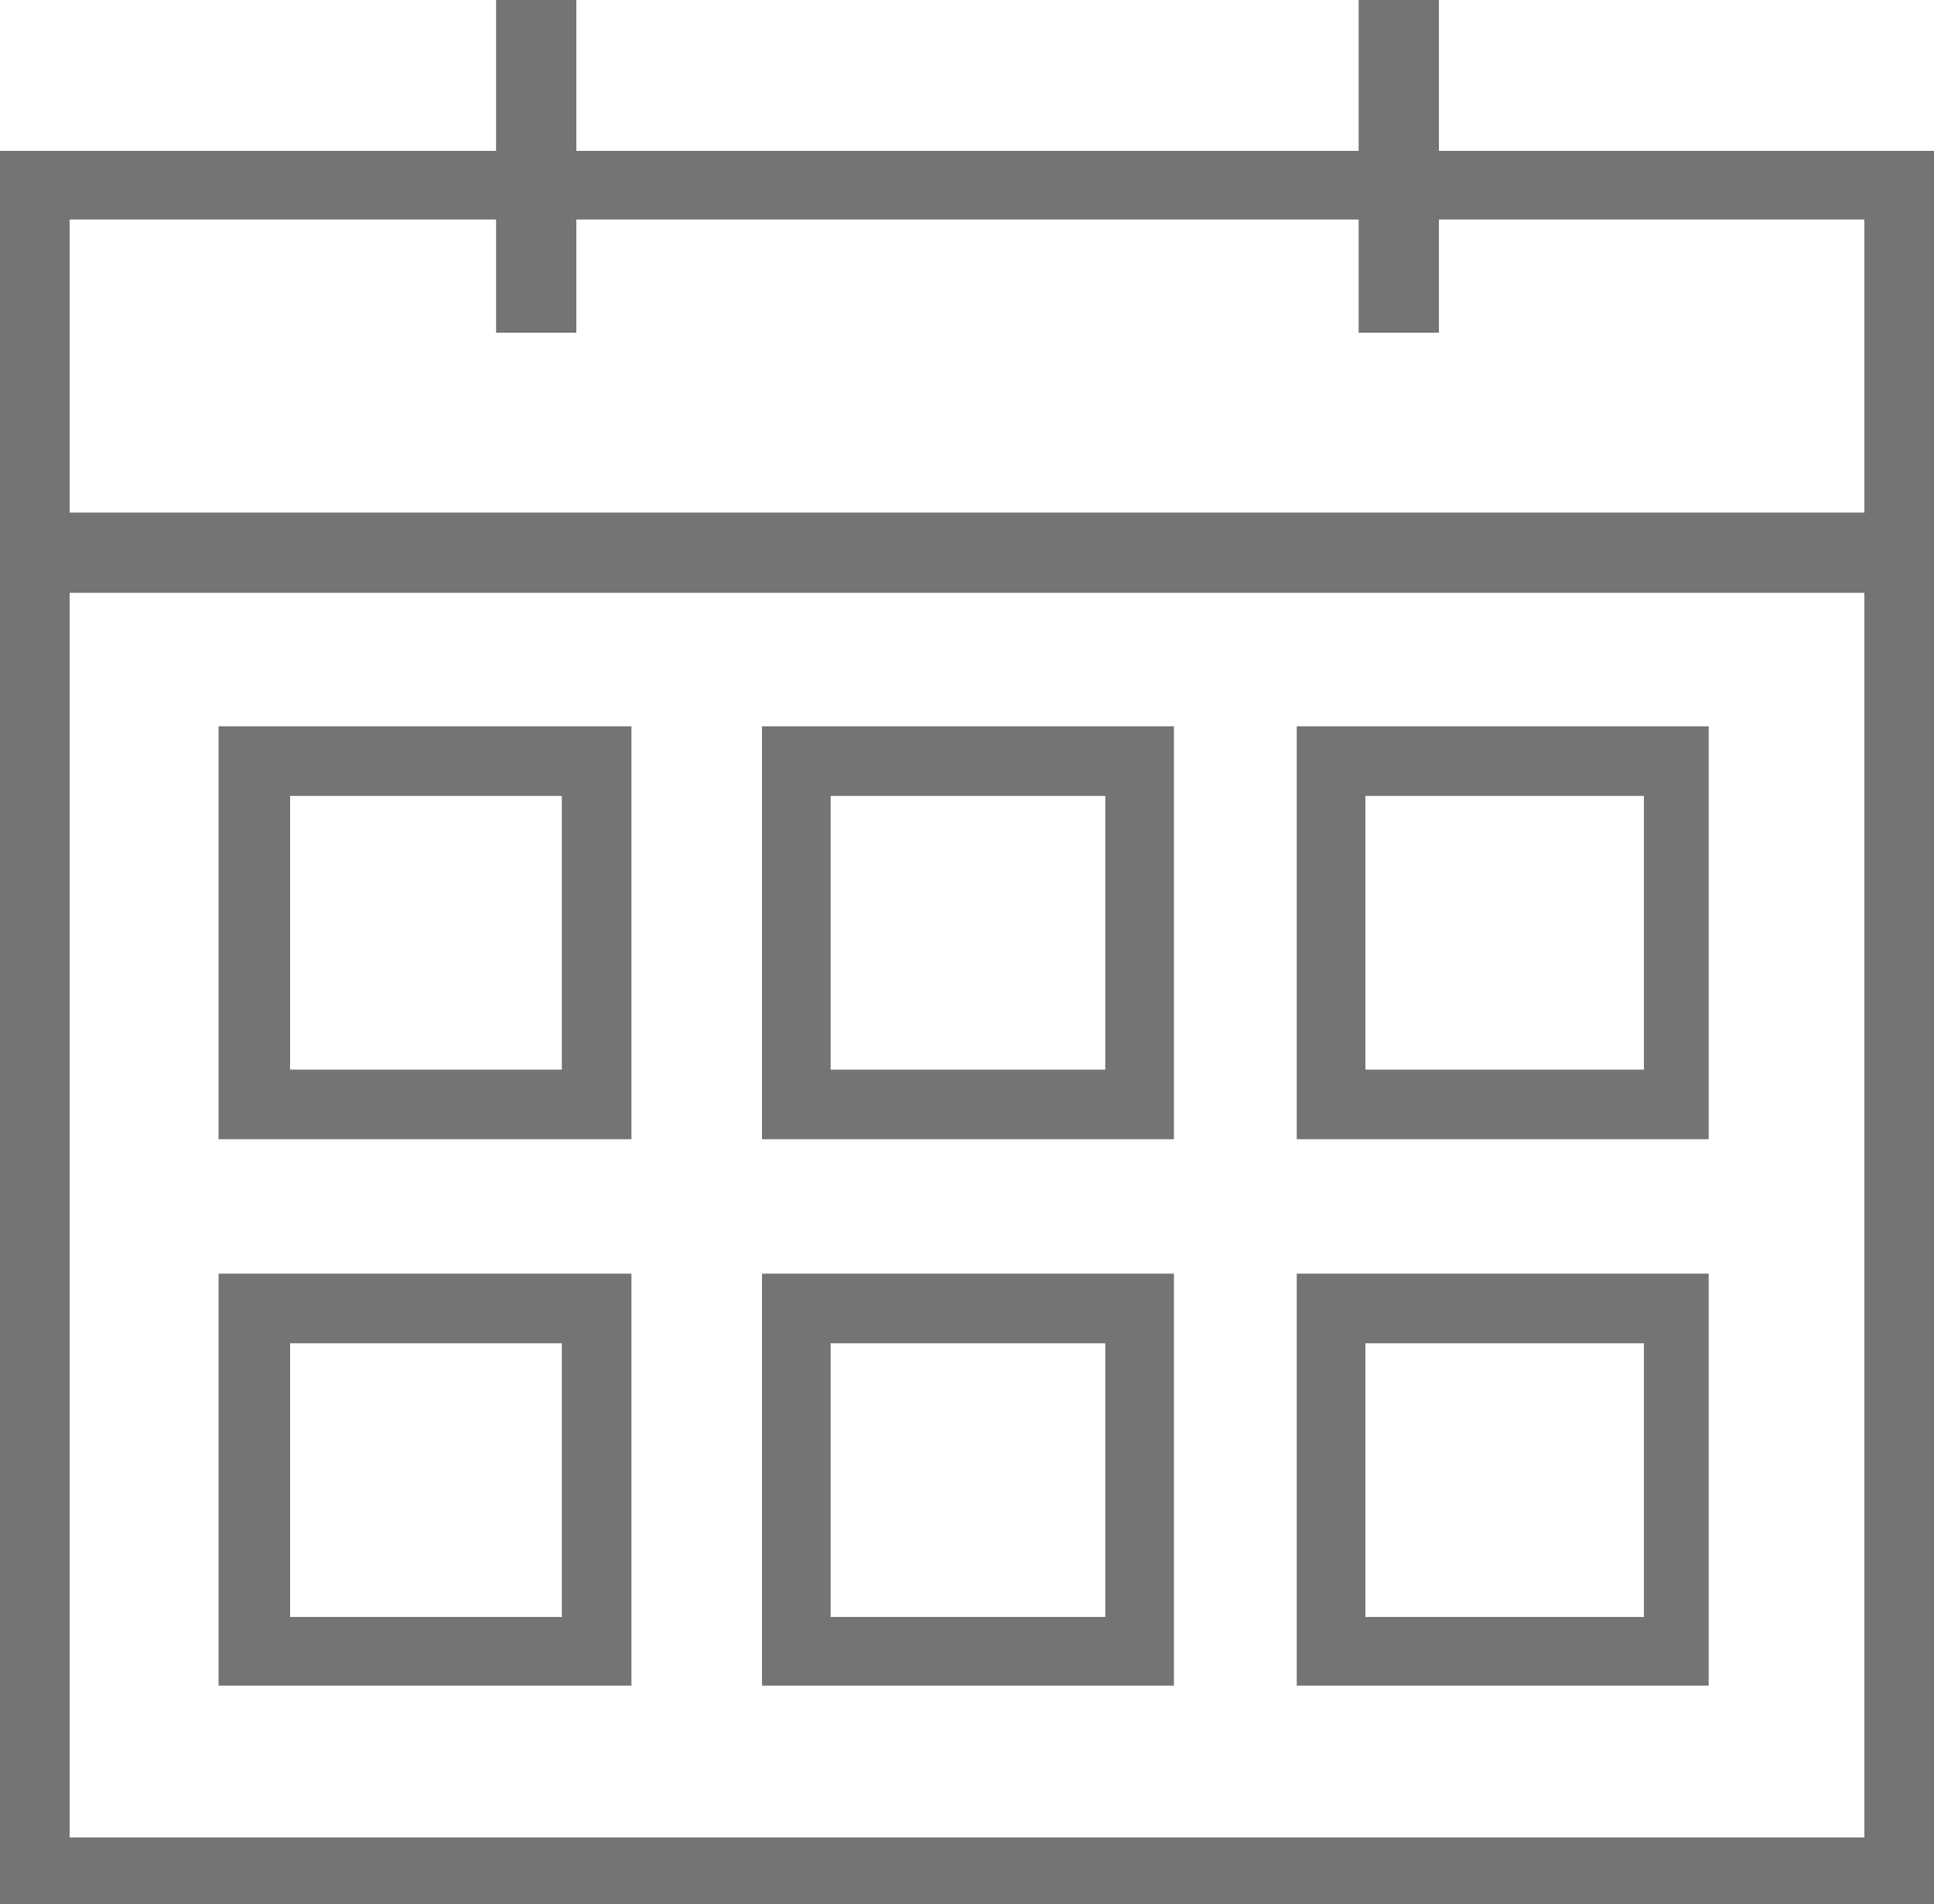
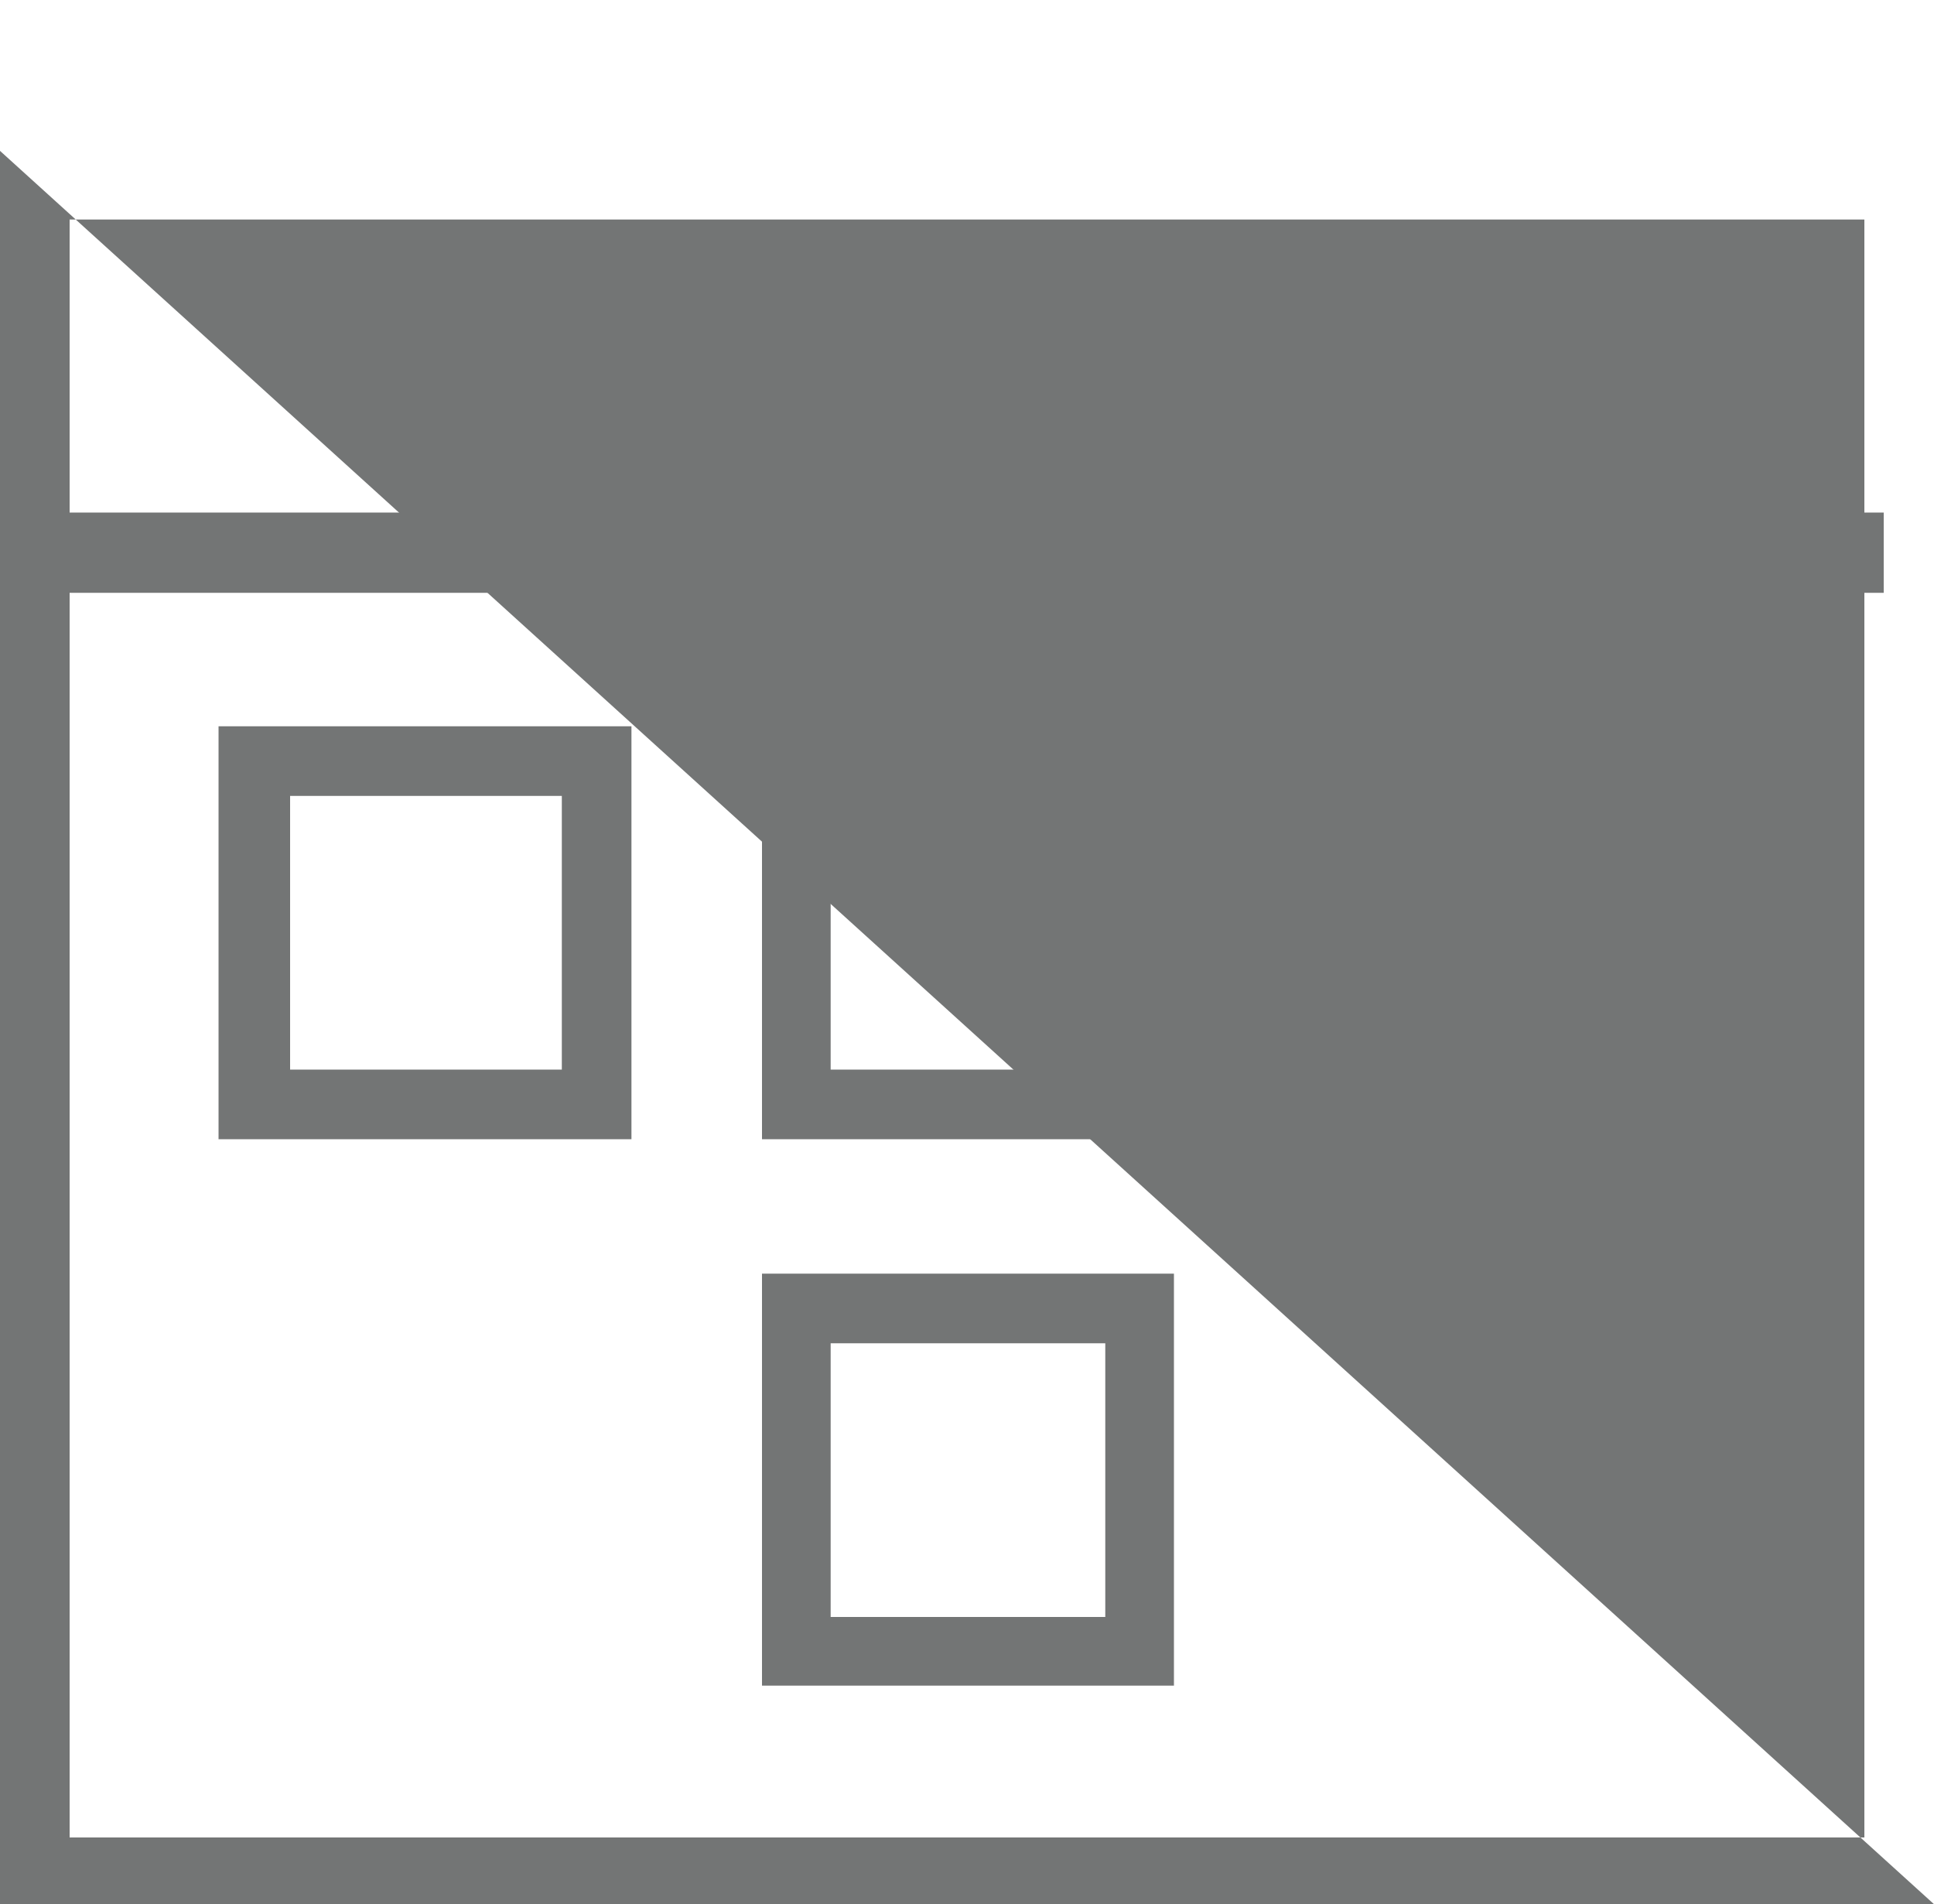
<svg xmlns="http://www.w3.org/2000/svg" id="Layer_1" data-name="Layer 1" viewBox="0 0 20 19.69">
  <defs>
    <style>.cls-1{fill:#737575;}</style>
  </defs>
  <title>calendar-gray</title>
  <g id="Icons">
    <g id="Icon-Sheets_Core-Icons_Search-Forms-_CL_" data-name="Icon-Sheets/Core-Icons/Search-Forms-(CL)">
      <g id="Search-Forms-_CL_" data-name="Search-Forms-(CL)">
        <g id="Icons_calendar" data-name="Icons/calendar">
          <g id="Icons_Calendar-2" data-name="Icons/Calendar">
            <path id="Shape" class="cls-1" d="M6.53,11.78H2.26V7.51H6.53v4.27ZM3,11.06H5.81V8.23H3Z" />
            <path id="Shape-2" data-name="Shape" class="cls-1" d="M12.14,11.78H7.88V7.51h4.26v4.27Zm-3.55-.72h2.84V8.23H8.59Z" />
            <path id="Shape-3" data-name="Shape" class="cls-1" d="M17.67,11.78H13.41V7.51h4.26v4.27Zm-3.55-.72H17V8.23H14.12Z" />
-             <path id="Shape-4" data-name="Shape" class="cls-1" d="M6.53,17.43H2.26V13.17H6.53v4.26ZM3,16.72H5.81V13.89H3Z" />
            <path id="Shape-5" data-name="Shape" class="cls-1" d="M12.14,17.43H7.88V13.17h4.26v4.26Zm-3.55-.71h2.84V13.89H8.59Z" />
-             <path id="Shape-6" data-name="Shape" class="cls-1" d="M17.67,17.43H13.41V13.17h4.26v4.26Zm-3.55-.71H17V13.89H14.12Z" />
            <g id="Group">
-               <path id="Shape-7" data-name="Shape" class="cls-1" d="M20,19.69H0V1.56H20ZM.72,19H19.28V2.27H.72Z" />
+               <path id="Shape-7" data-name="Shape" class="cls-1" d="M20,19.69H0V1.56ZM.72,19H19.28V2.27H.72Z" />
              <rect id="Rectangle-path" class="cls-1" x="0.24" y="5.3" width="19.24" height="0.83" />
-               <rect id="Rectangle-path-2" data-name="Rectangle-path" class="cls-1" x="14.05" width="0.83" height="3.44" />
-               <rect id="Rectangle-path-3" data-name="Rectangle-path" class="cls-1" x="5.13" width="0.83" height="3.44" />
            </g>
          </g>
        </g>
      </g>
    </g>
  </g>
</svg>